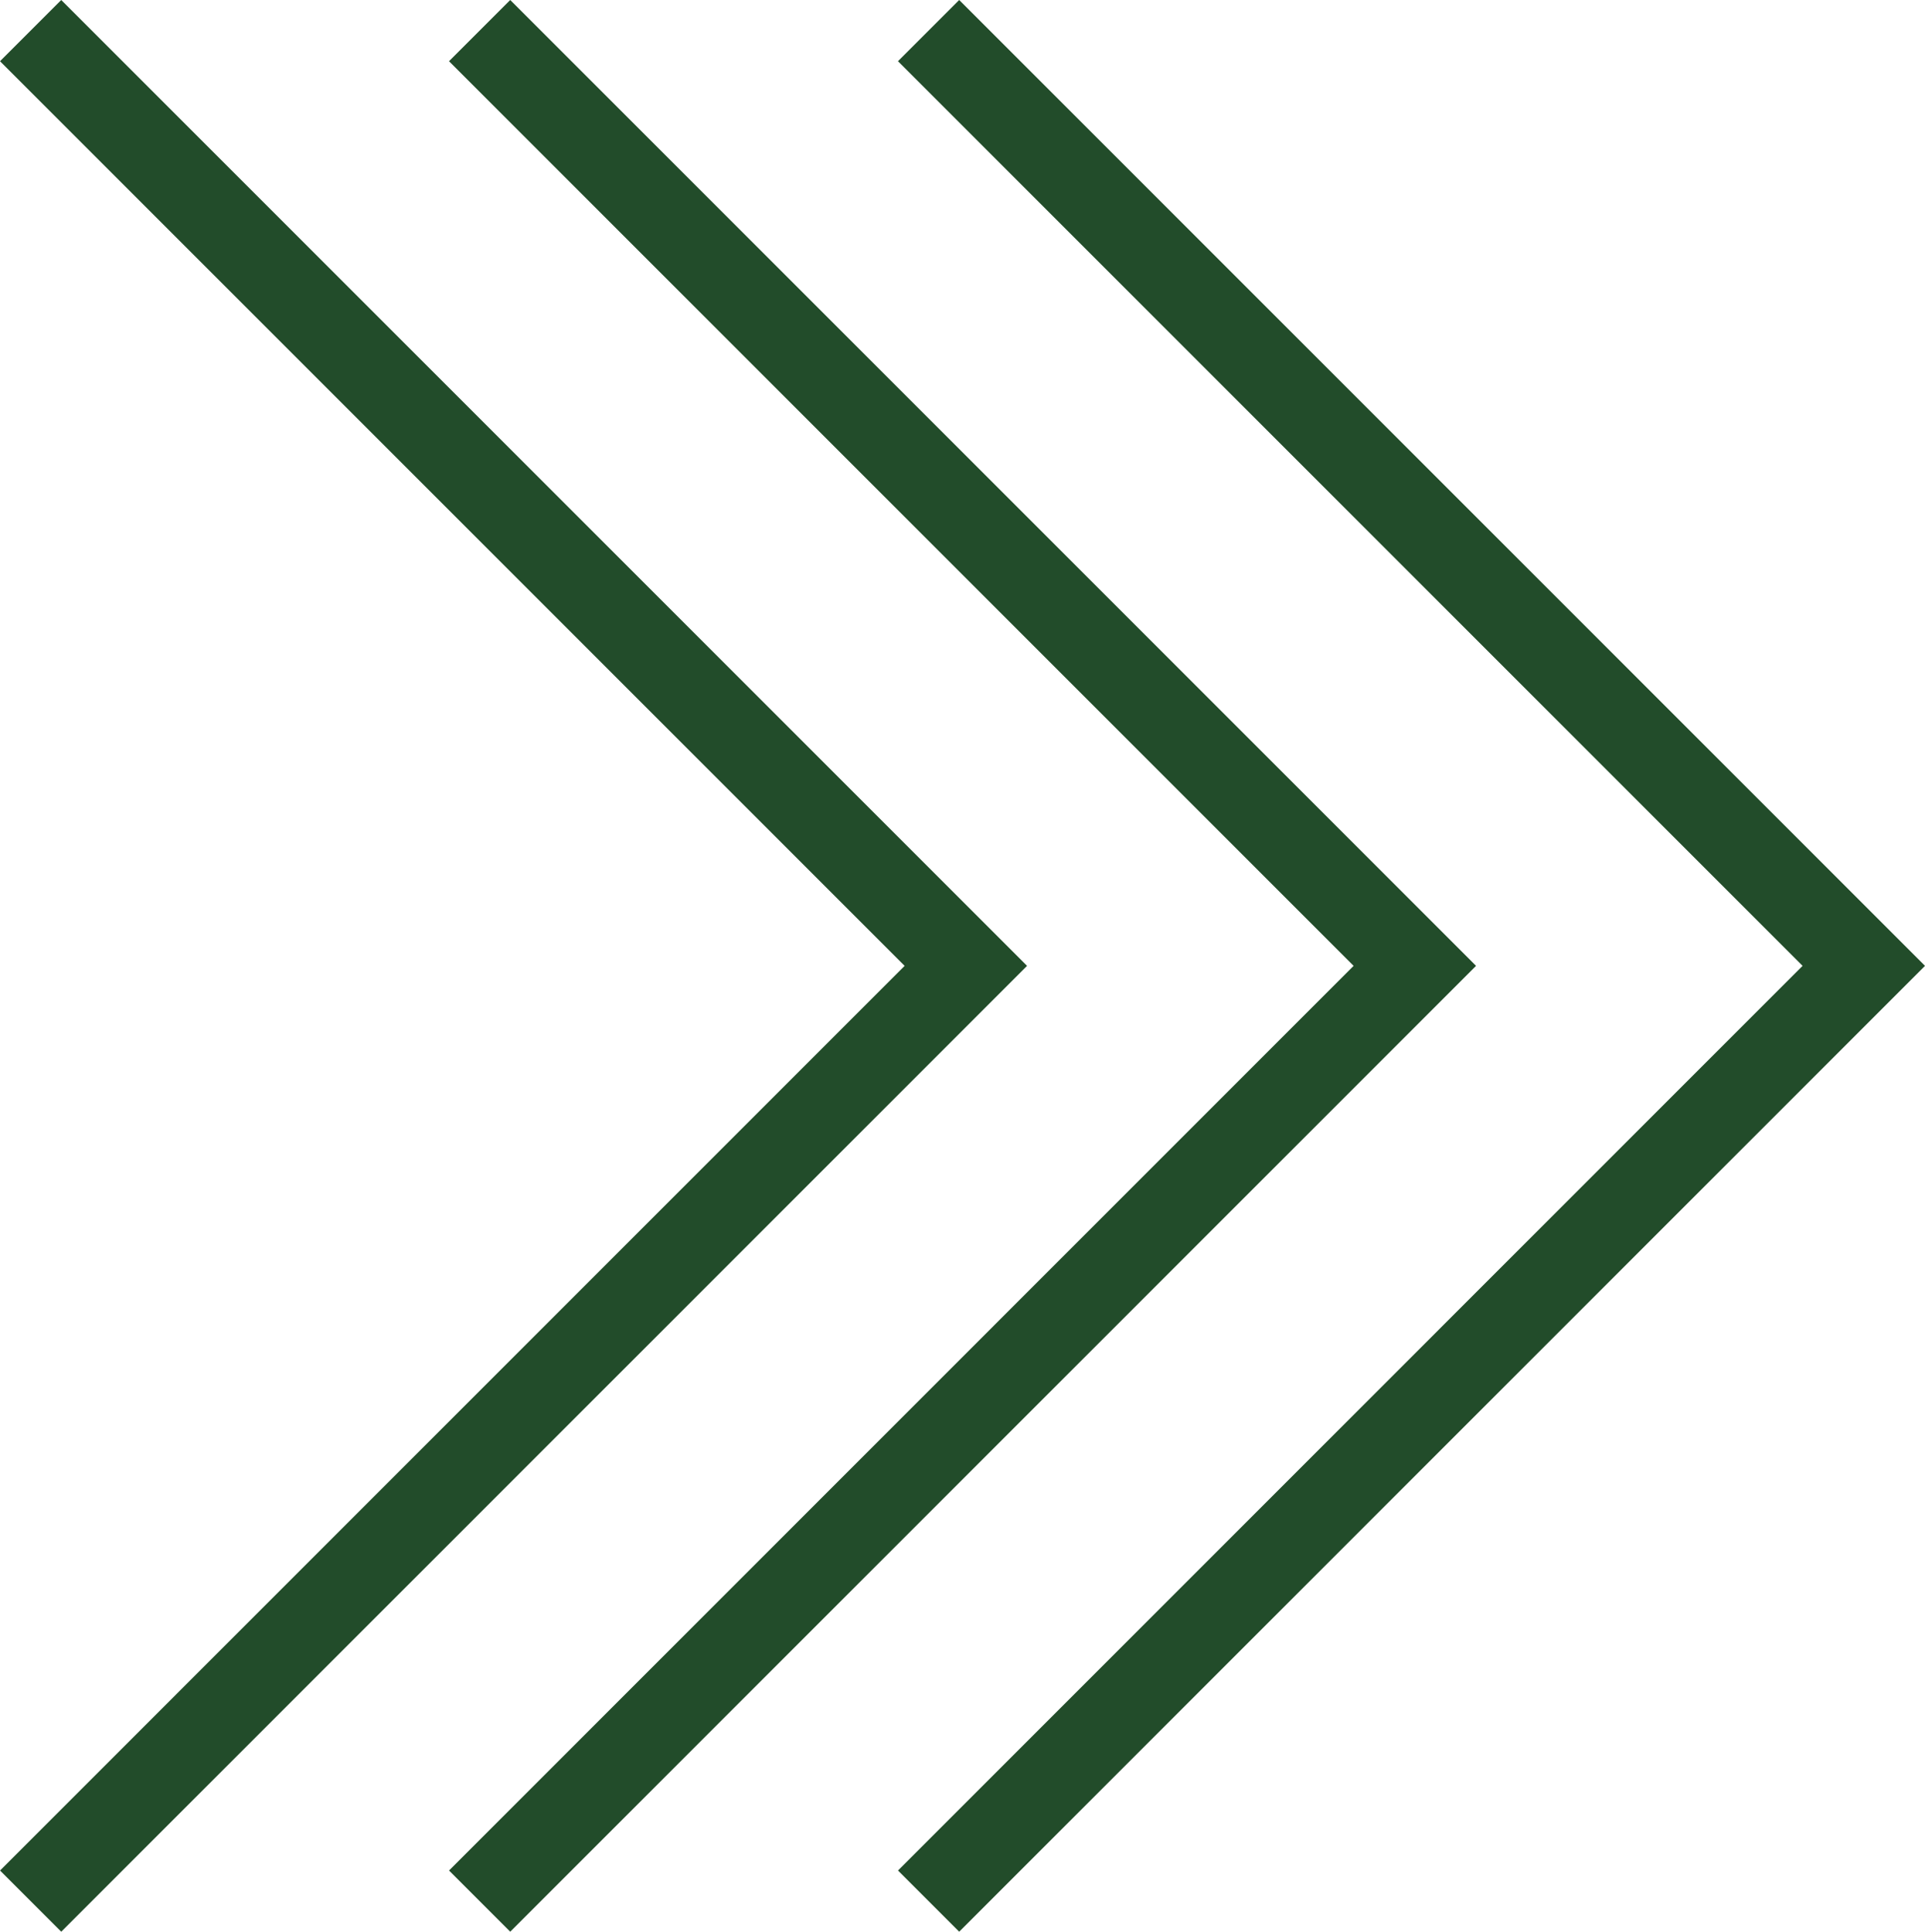
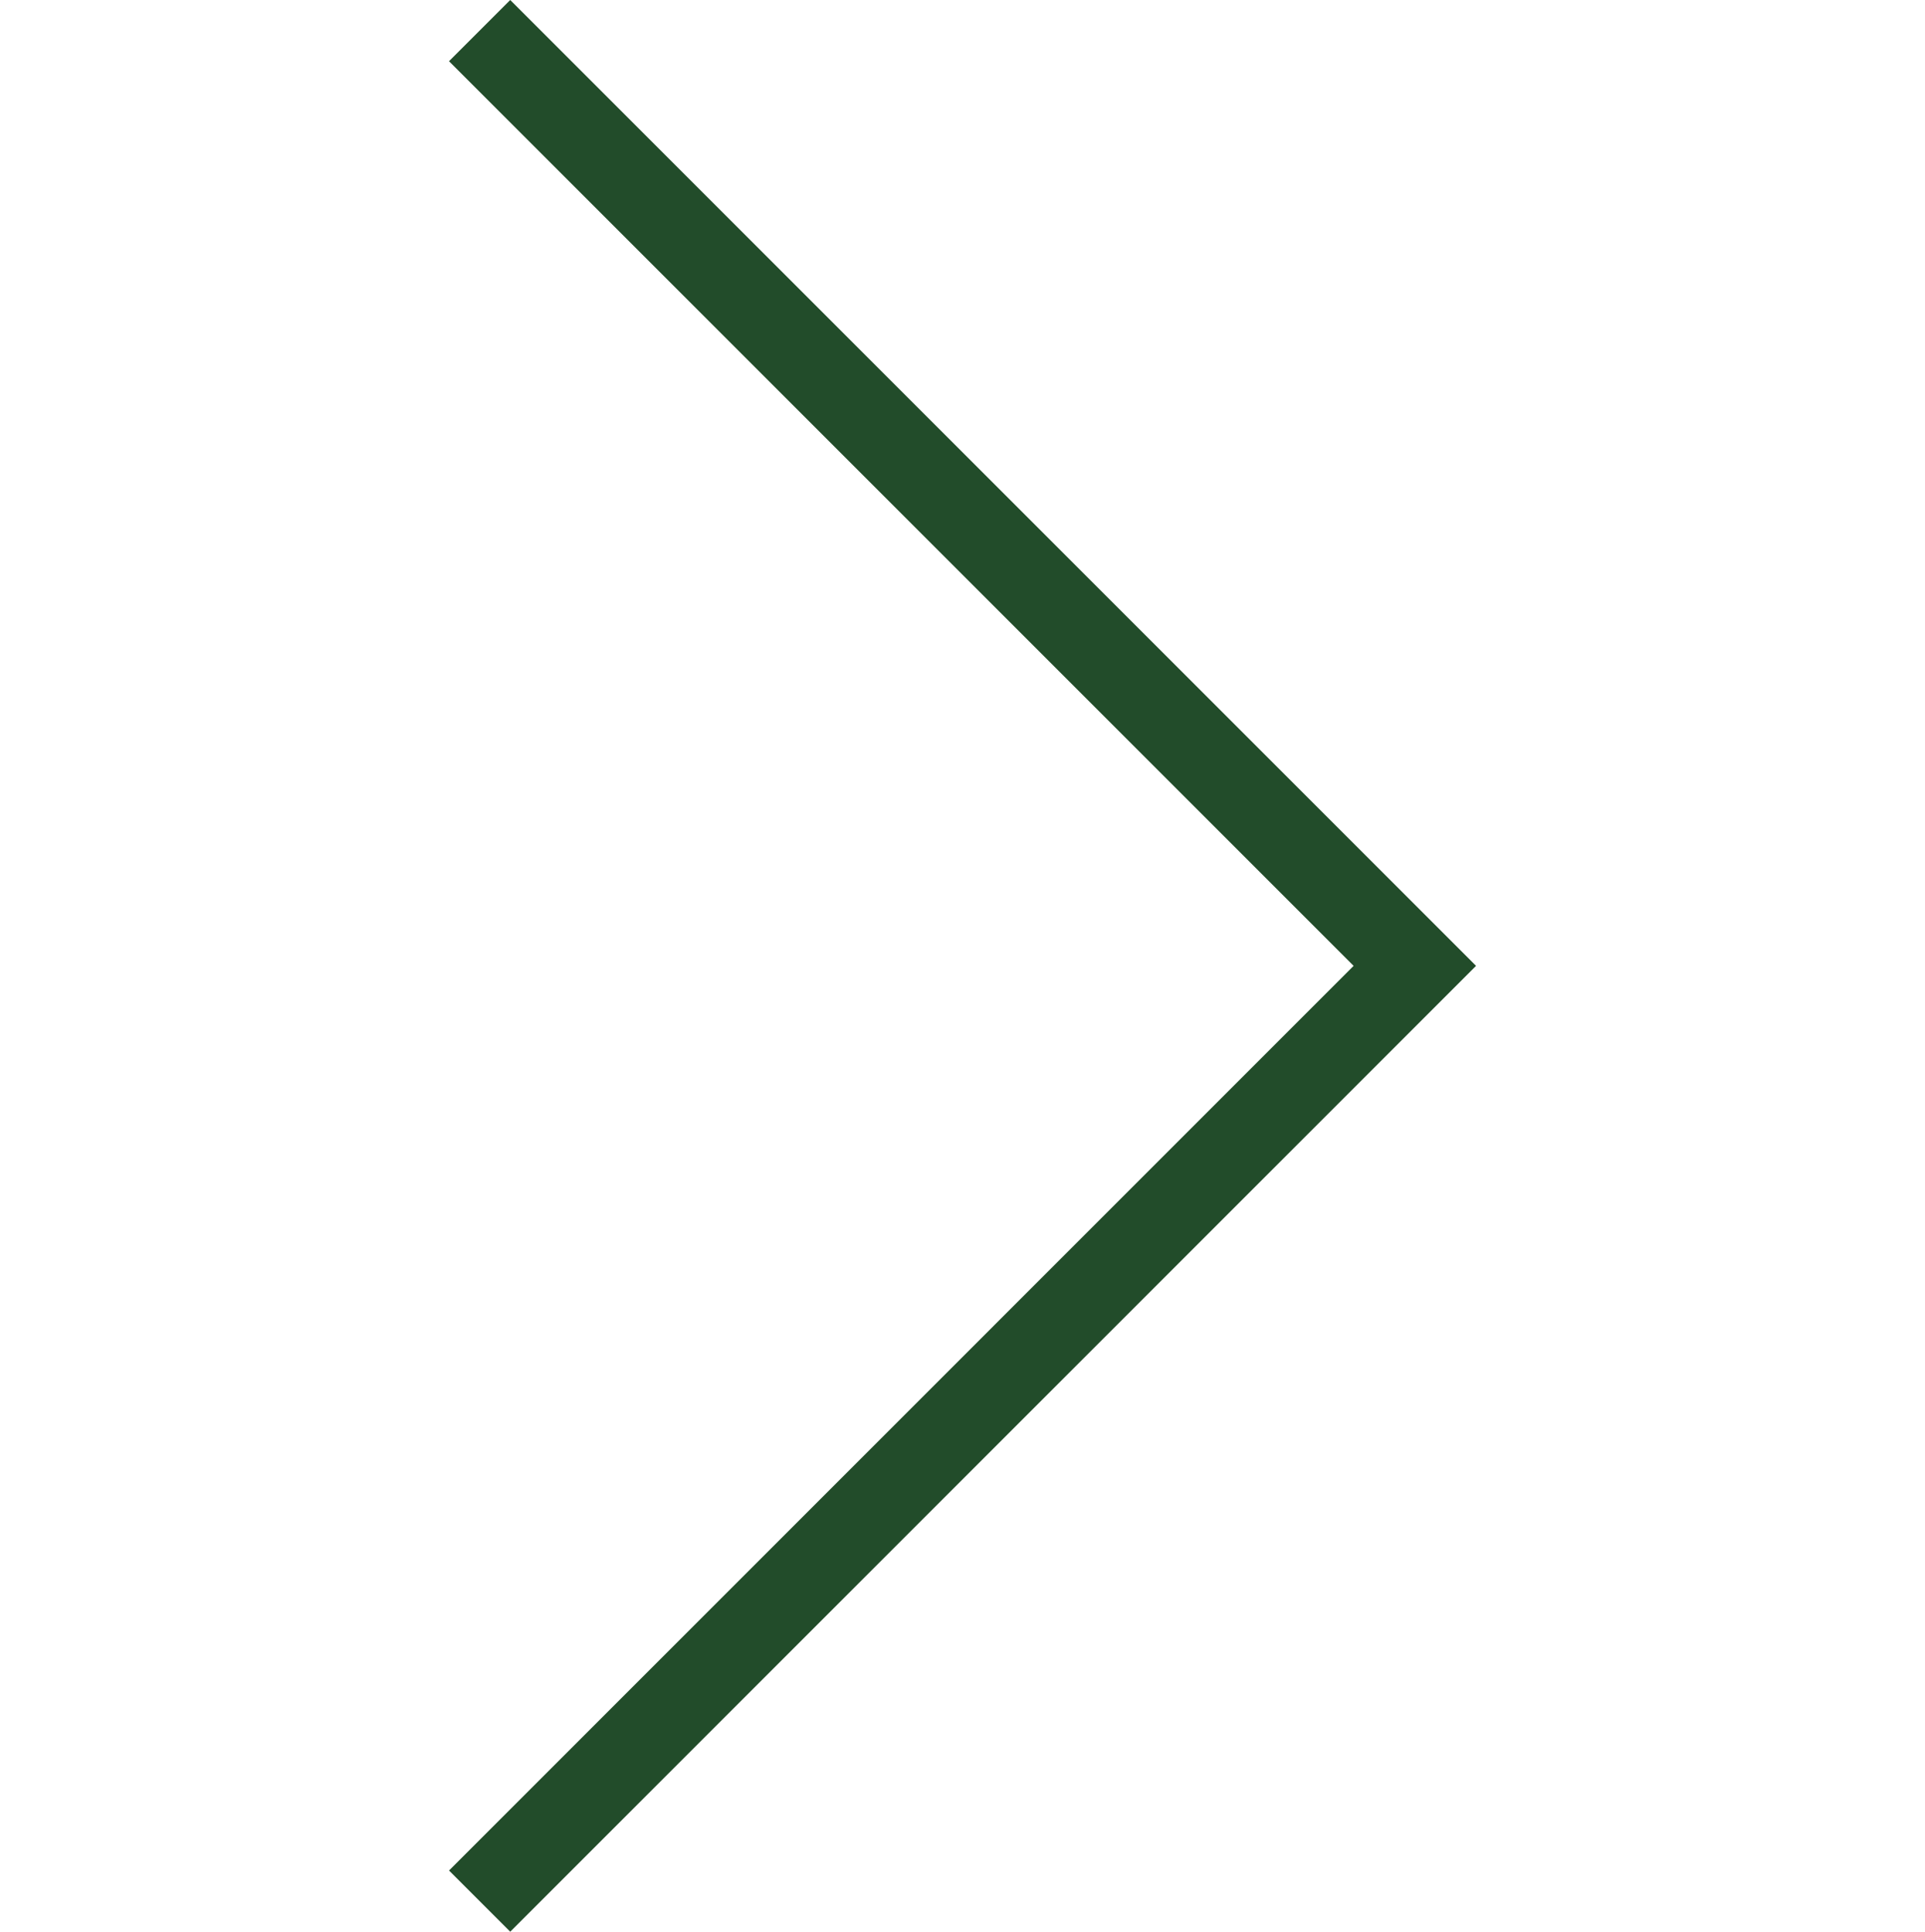
<svg xmlns="http://www.w3.org/2000/svg" width="81.792" height="82.074" viewBox="0 0 81.792 82.074">
  <g id="graphic-arrowsright" transform="translate(-576.208 -1795.963)">
-     <path id="left-chevron" d="M41.271,82.074.234,41.037,41.271,0l2.6,2.6L5.436,41.037,43.872,79.473Zm0,0" transform="translate(658.234 1878.037) rotate(180)" fill="#224c2a" />
    <path id="left-chevron-2" data-name="left-chevron" d="M41.271,82.074.234,41.037,41.271,0l2.6,2.6L5.436,41.037,43.872,79.473Zm0,0" transform="translate(639.158 1878.037) rotate(180)" fill="#224c2a" />
-     <path id="left-chevron-3" data-name="left-chevron" d="M41.271,82.074.234,41.037,41.271,0l2.6,2.6L5.436,41.037,43.872,79.473Zm0,0" transform="translate(620.081 1878.037) rotate(180)" fill="#224c2a" />
  </g>
</svg>